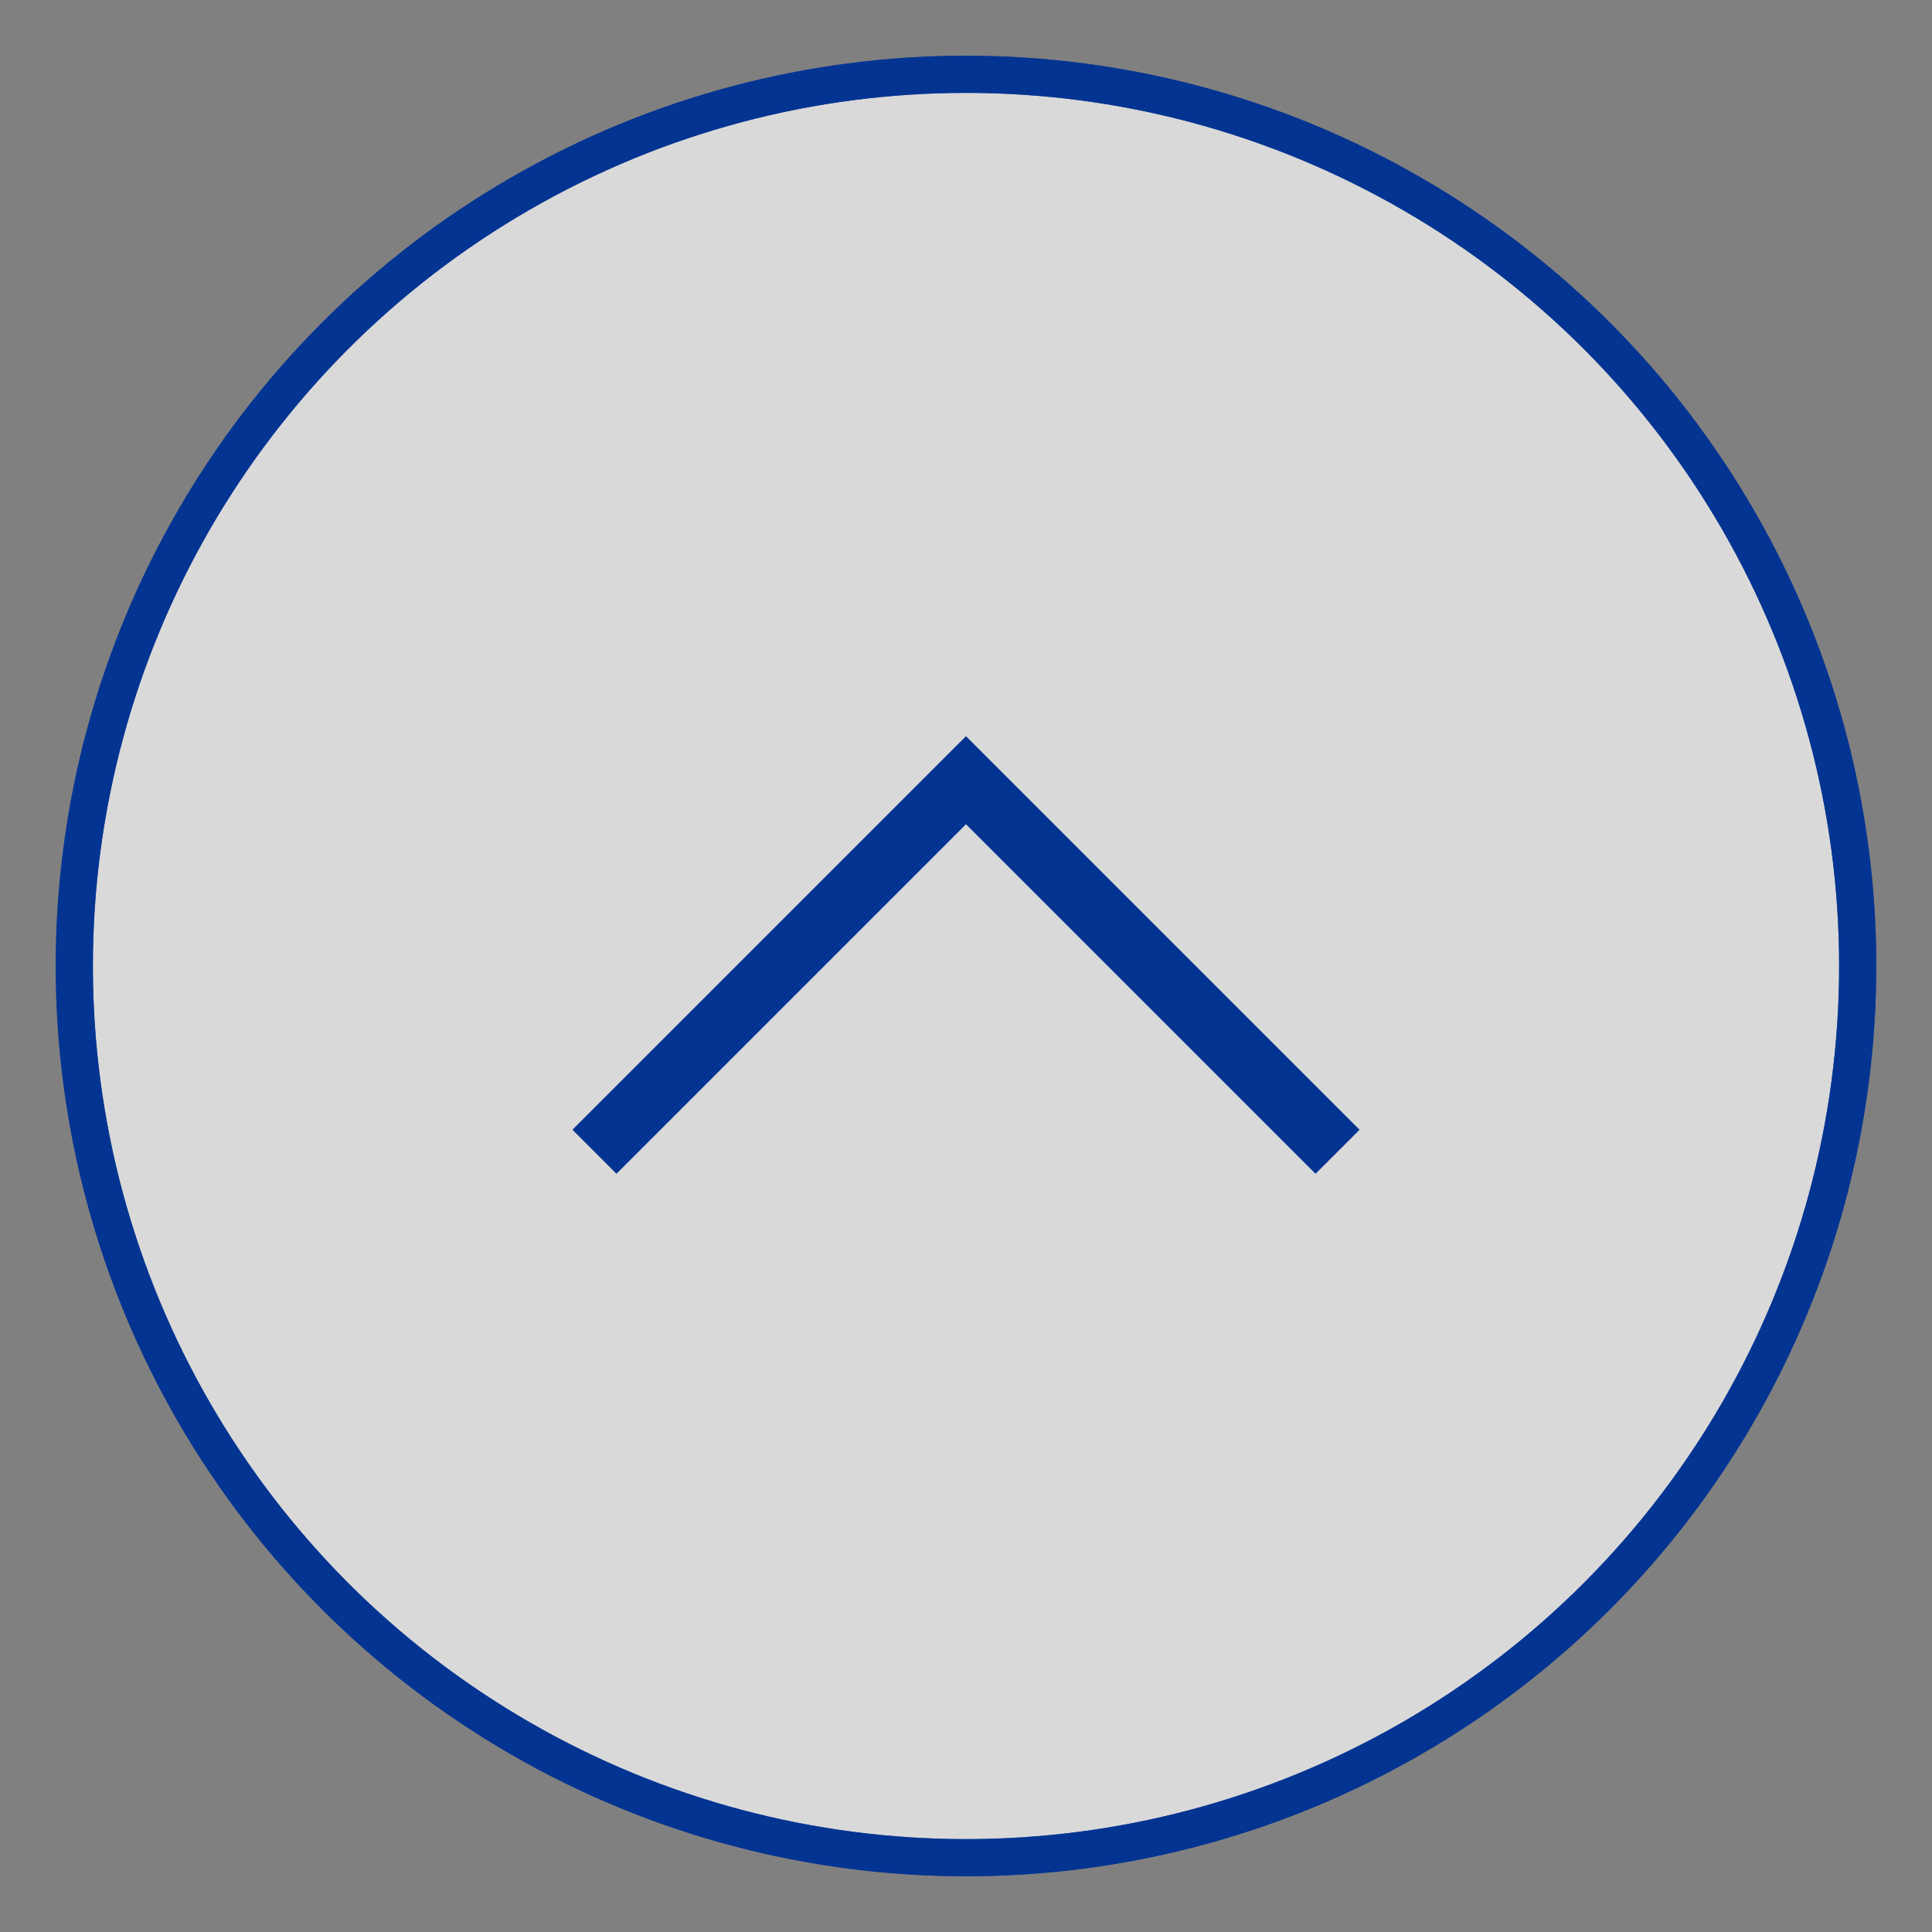
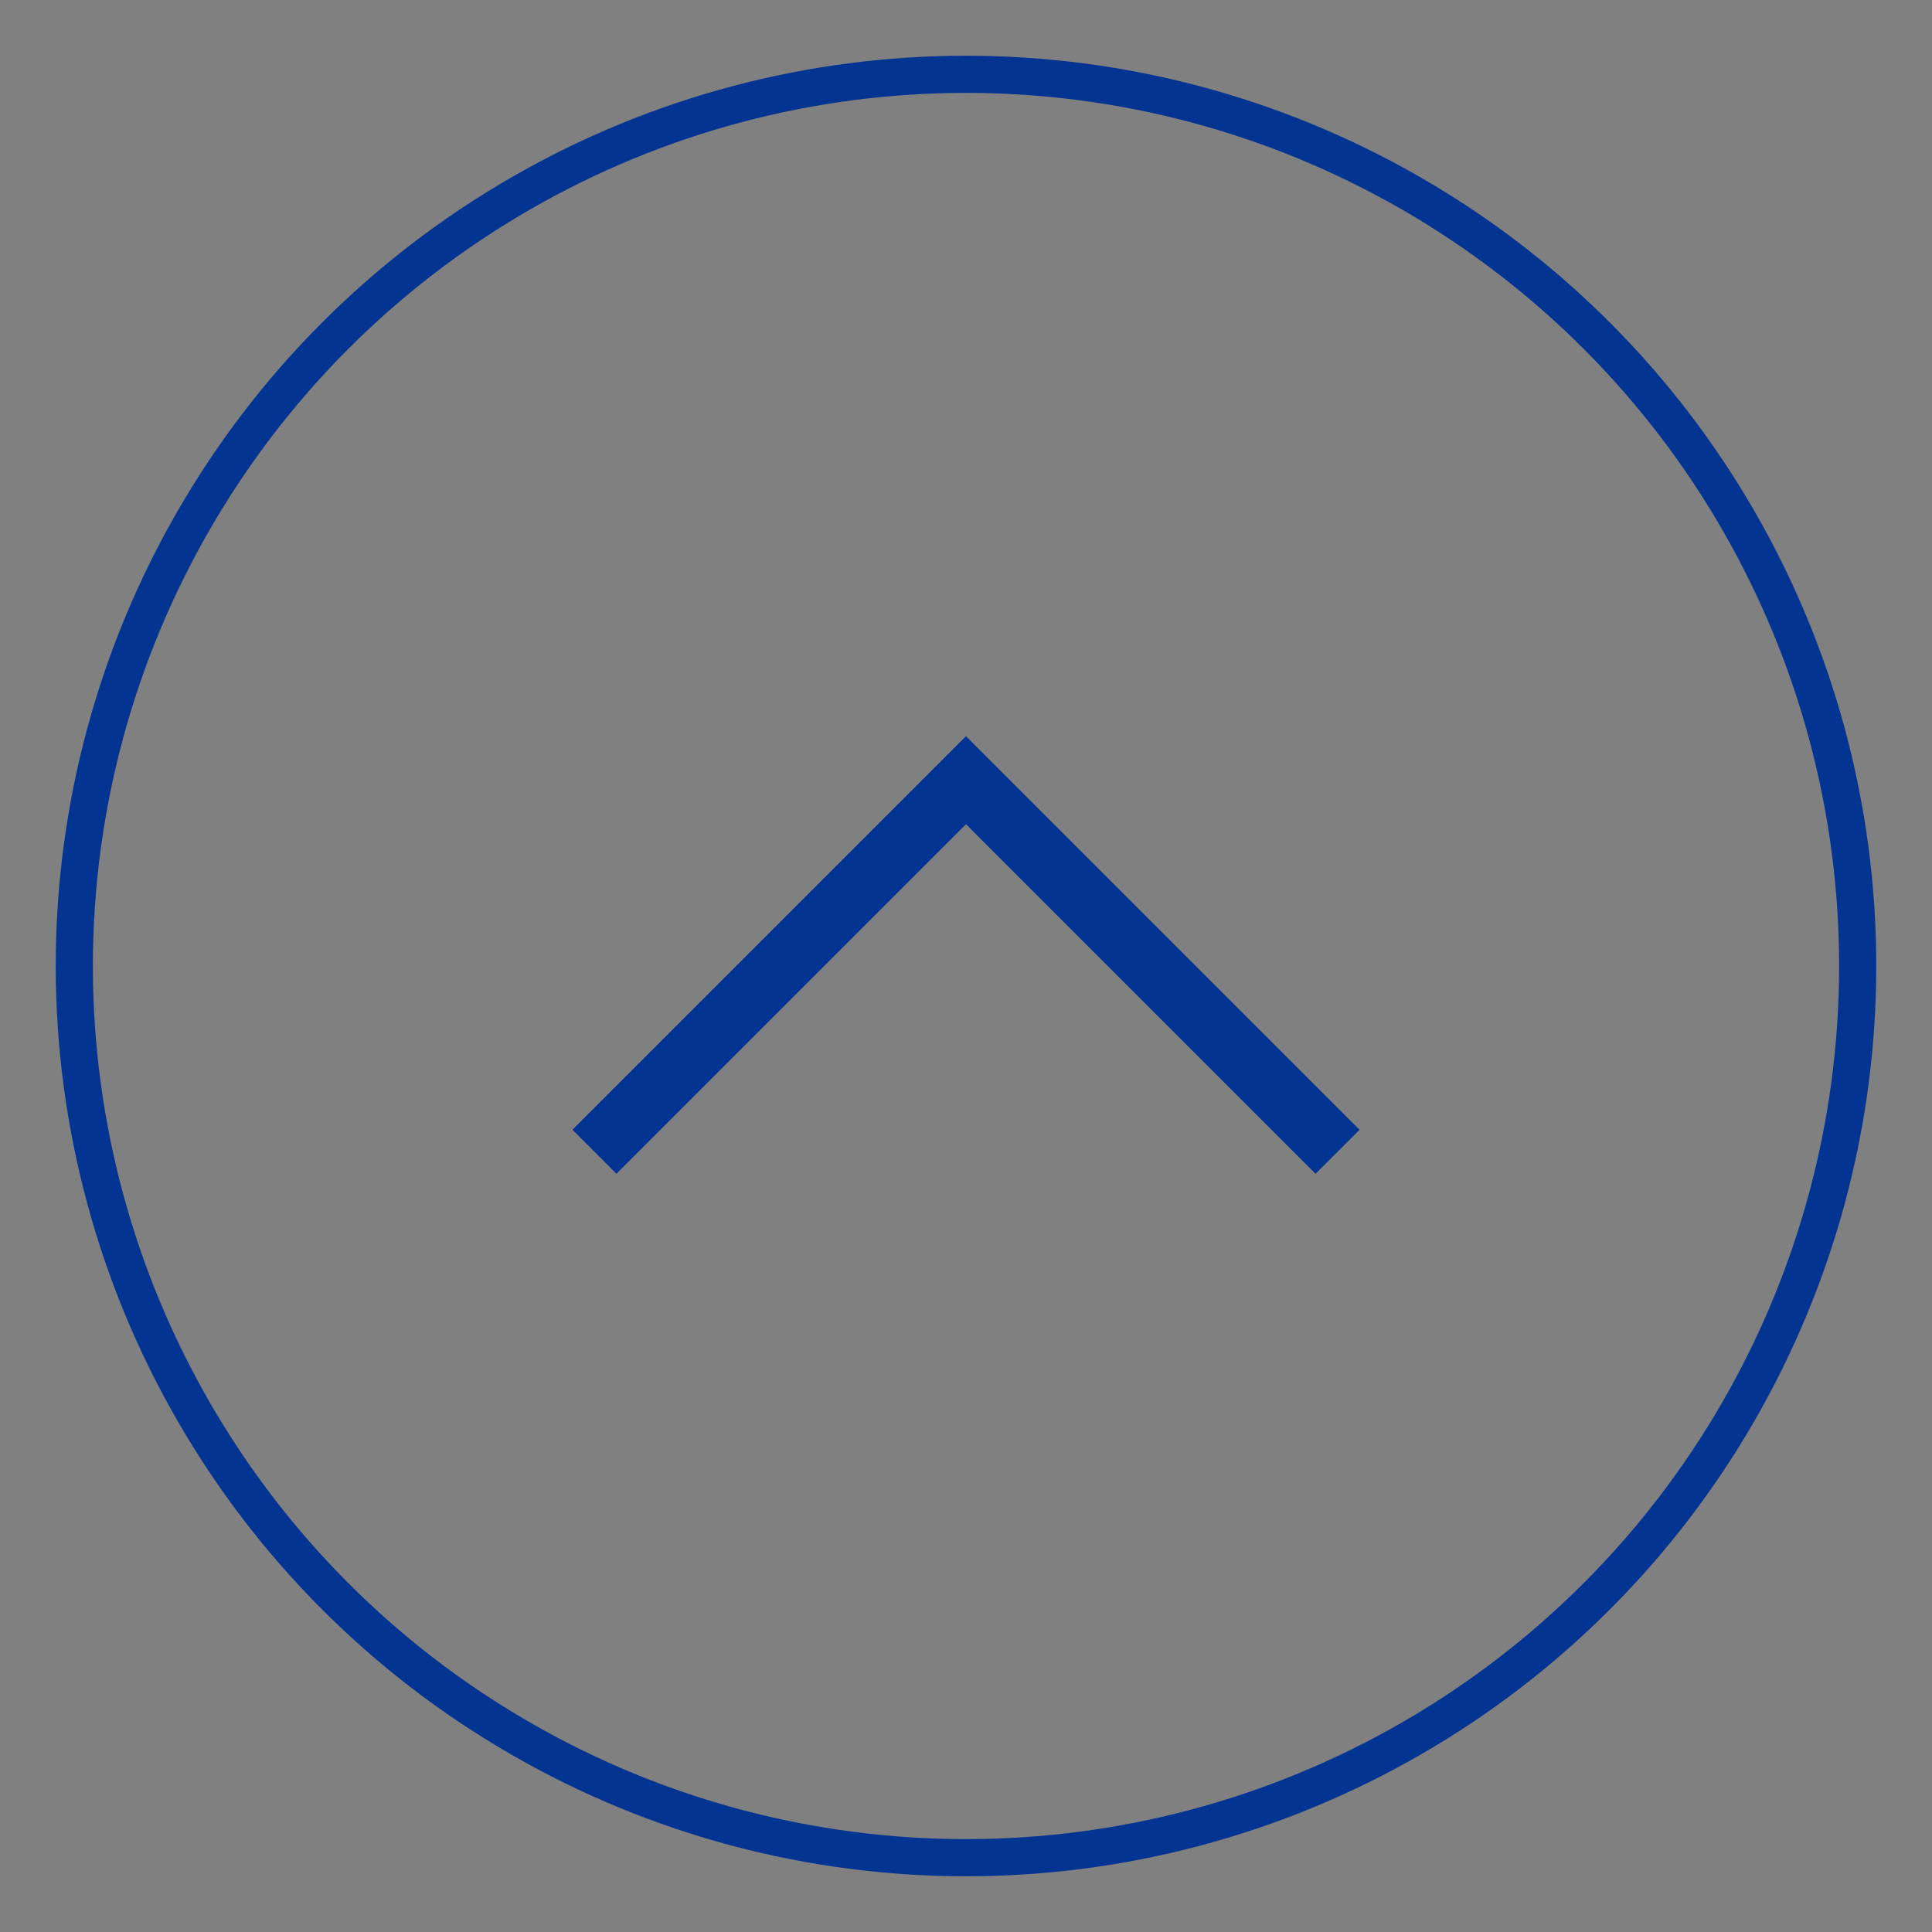
<svg xmlns="http://www.w3.org/2000/svg" version="1.1" id="_x32_" x="0px" y="0px" width="26px" height="26px" viewBox="0 0 26 26" style="enable-background:new 0 0 26 26;" xml:space="preserve">
  <rect x="0" y="0" width="26" height="26" fill="#808080" stroke="none" />
  <style type="text/css">
	.st0{opacity:0.7;fill:#FFFFFF;stroke:#043492;stroke-width:0.5;stroke-miterlimit:10;}
	.st1{fill:none;stroke:#043492;stroke-width:0.838;stroke-miterlimit:10;}
	.st2{fill:none;stroke:#043492;stroke-width:0.5;stroke-miterlimit:10;}
</style>
  <g>
-     <circle class="st0" cx="13" cy="13" r="12" />
    <g>
      <path class="st1" d="M18,15.5c-1.7-1.7-3.4-3.4-5-5l-5,5" />
    </g>
    <circle class="st2" cx="13" cy="13" r="12" />
  </g>
</svg>